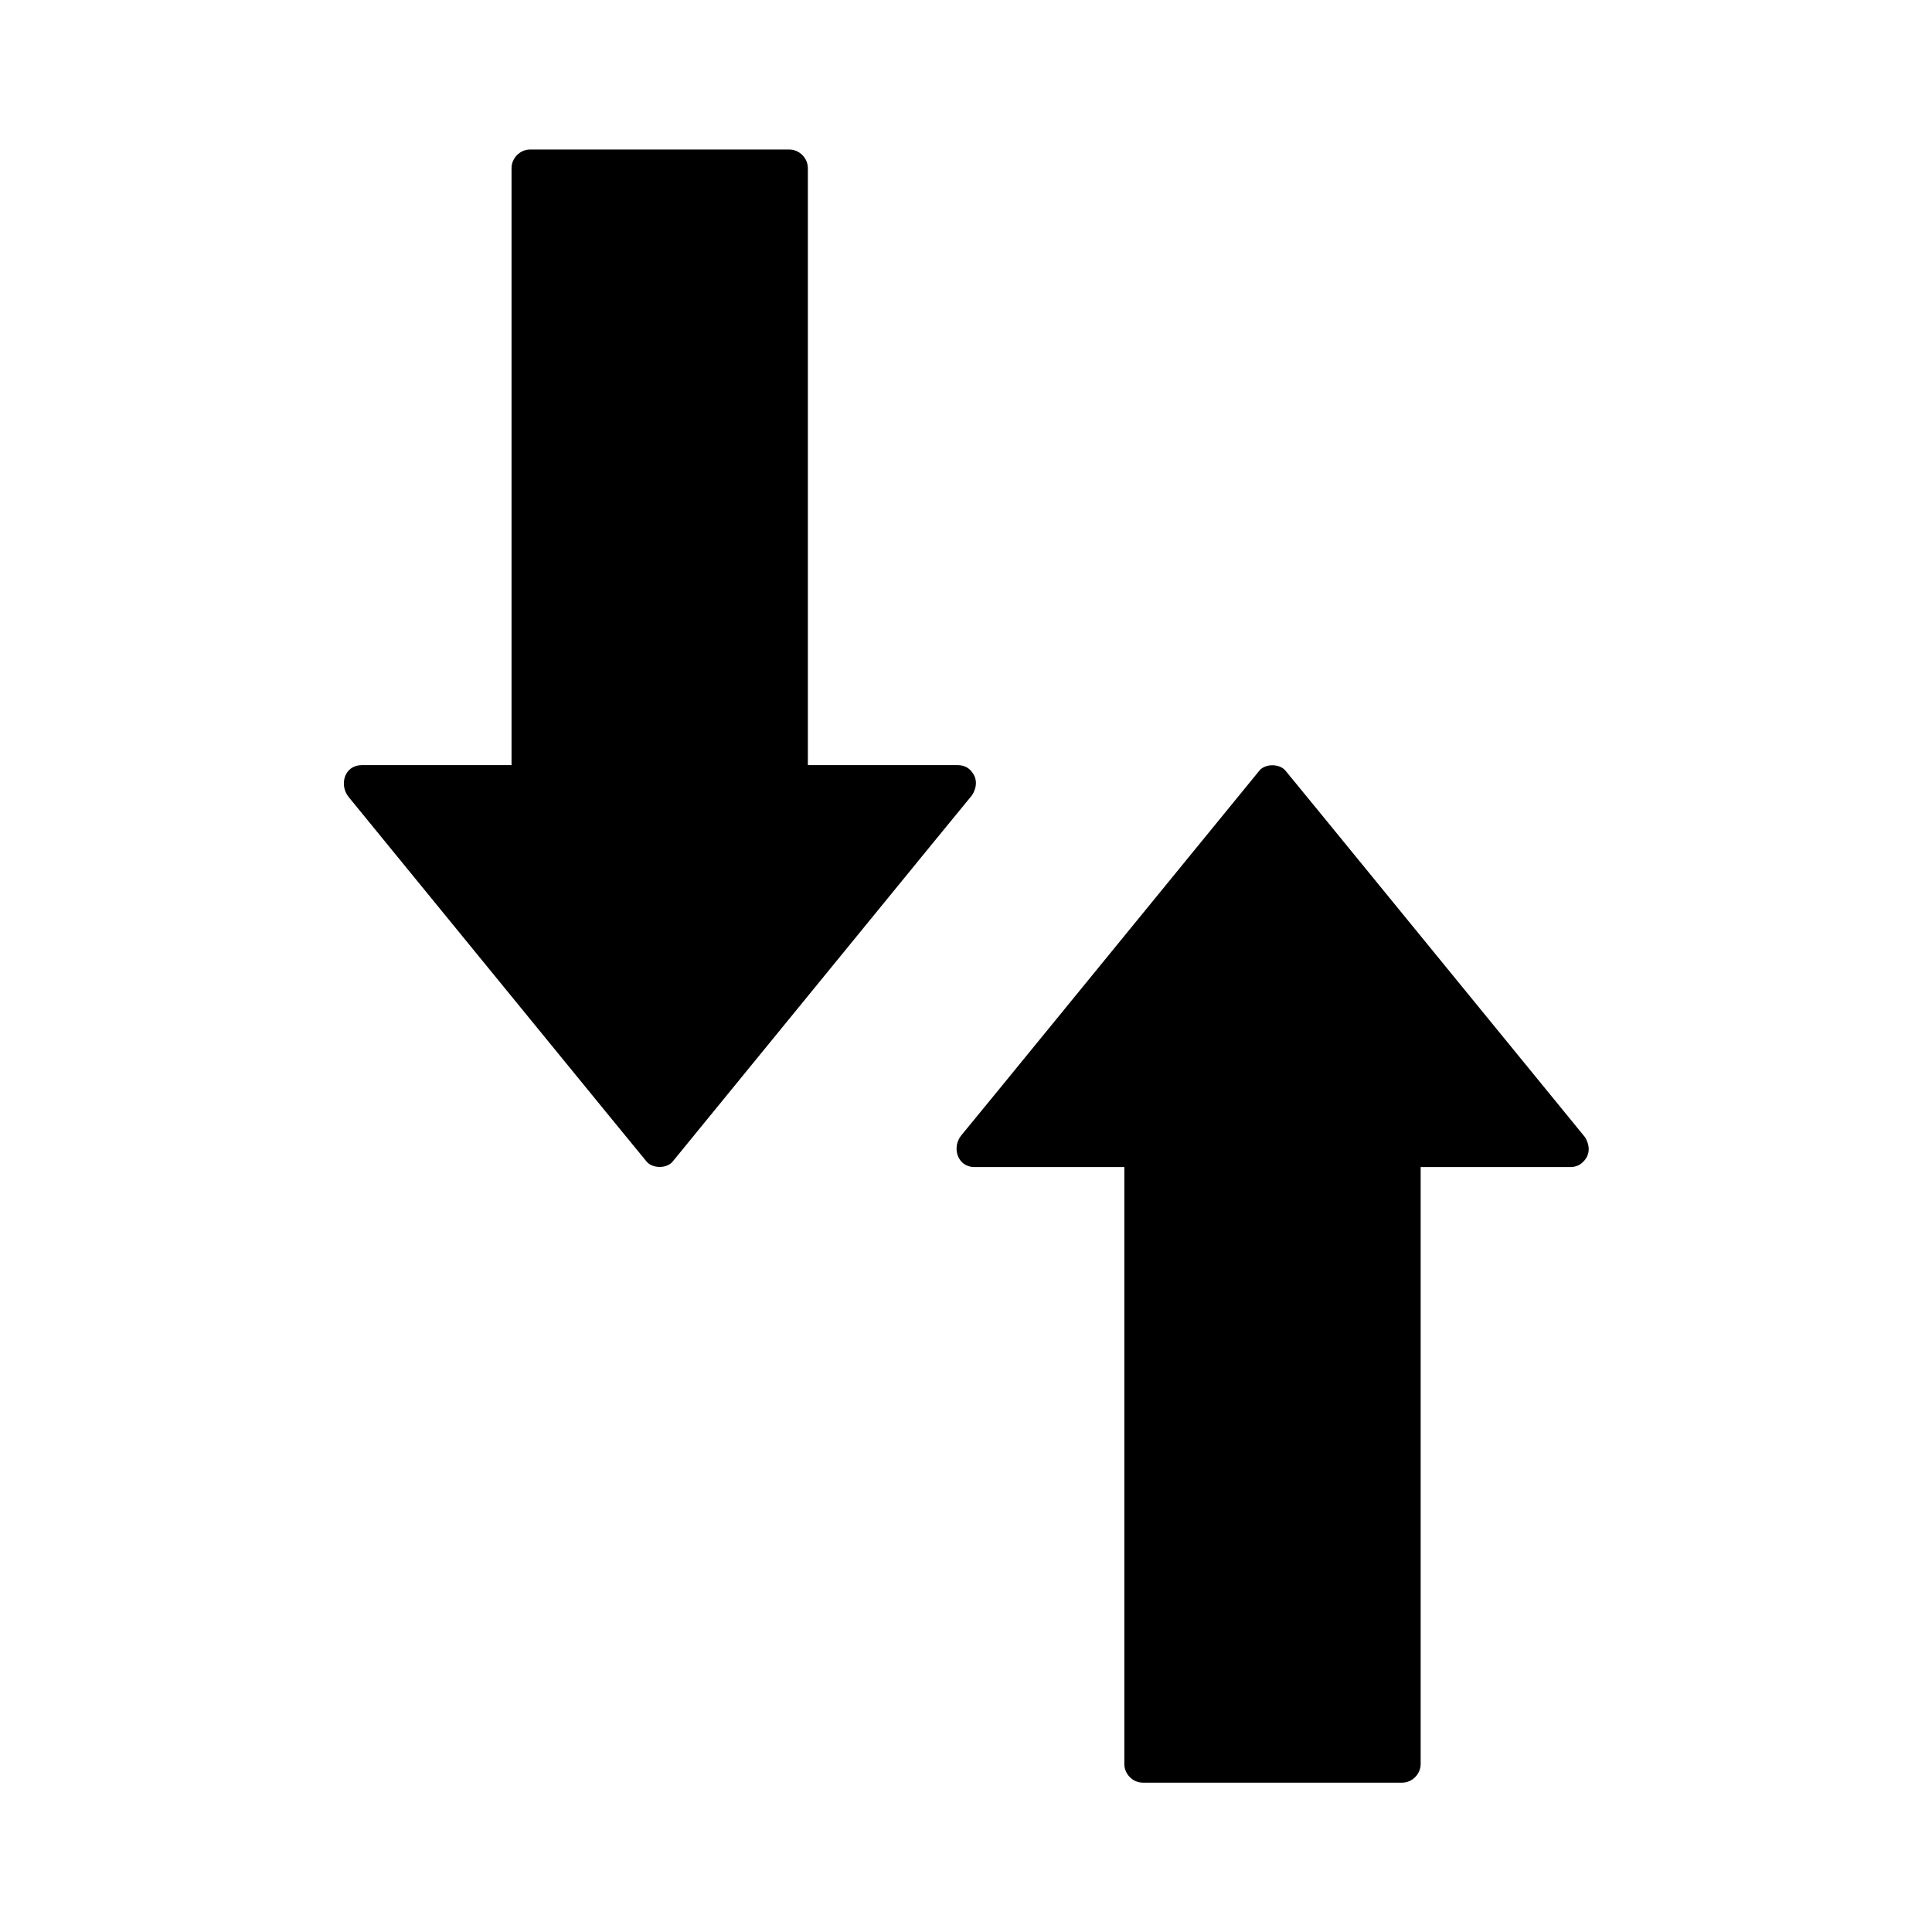
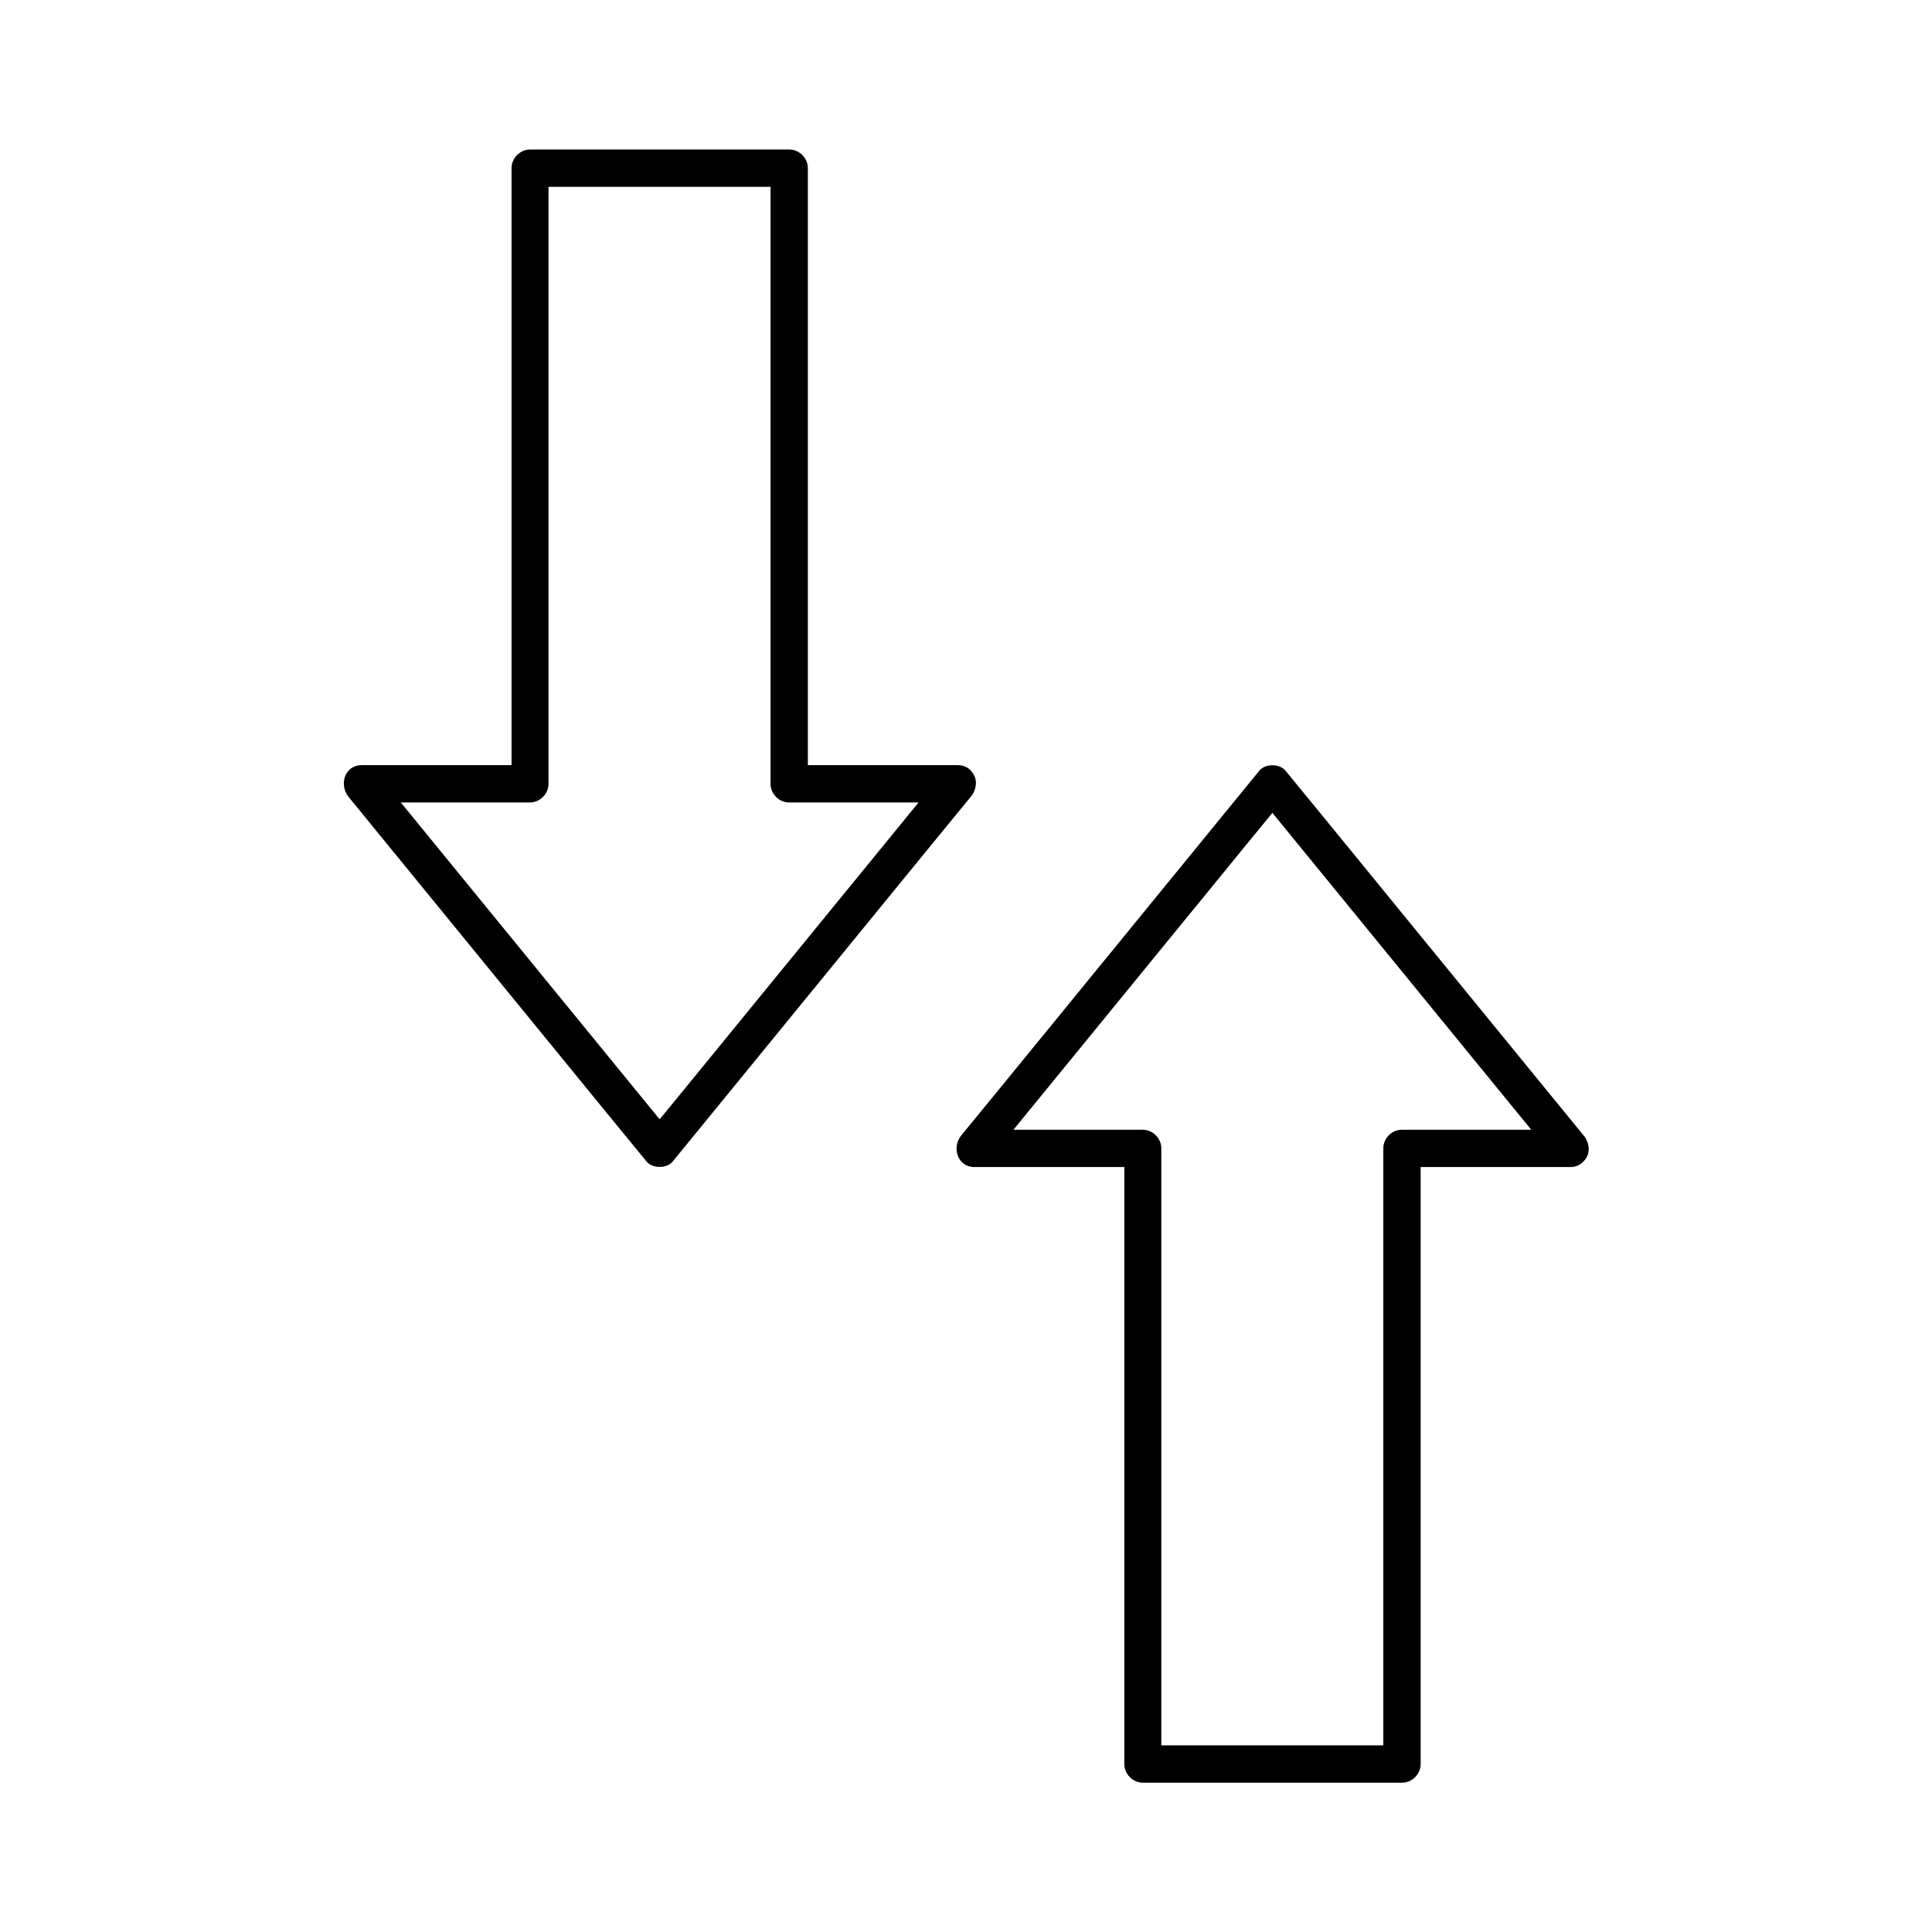
<svg xmlns="http://www.w3.org/2000/svg" fill="#000000" width="800px" height="800px" version="1.1" viewBox="144 144 512 512">
  <g>
-     <path d="m560.14 448.21h-44.527v163.34h-68.879v-163.34h-44.527l78.969-96.629z" />
    <path d="m560.14 443.39h-38.965-5.656c-2.656 0-4.922 2.262-4.922 4.922v55.449 87.676 20.023c1.625-1.625 3.297-3.297 4.922-4.922h-60.223-8.461l4.922 4.922v-55.449-87.676-20.023c0-2.656-2.262-4.922-4.922-4.922h-38.965-5.656c1.18 2.805 2.312 5.609 3.492 8.414 8.906-10.922 17.859-21.844 26.766-32.766 14.121-17.27 28.242-34.586 42.359-51.855 3.297-3.984 6.543-8.02 9.84-12.004h-6.938c8.906 10.922 17.859 21.844 26.766 32.766 14.121 17.27 28.242 34.586 42.359 51.855 3.297 3.984 6.543 8.02 9.84 12.004 1.672 2.066 5.215 1.723 6.938 0 2.016-2.016 1.672-4.871 0-6.938-8.906-10.922-17.859-21.844-26.766-32.766-14.121-17.27-28.242-34.586-42.359-51.855-3.297-3.984-6.543-8.02-9.84-12.004-1.574-1.918-5.41-1.918-6.938 0-8.906 10.922-17.859 21.844-26.766 32.766-14.121 17.27-28.242 34.586-42.359 51.855-3.297 3.984-6.543 8.02-9.84 12.004-2.609 3.148-1.082 8.414 3.492 8.414h38.965 5.656l-4.922-4.922v55.449 87.676 20.023c0 2.656 2.262 4.922 4.922 4.922h60.223 8.461c2.656 0 4.922-2.262 4.922-4.922v-55.449-87.676-20.023c-1.625 1.625-3.297 3.297-4.922 4.922h38.965 5.656c6.25-0.051 6.301-9.891-0.047-9.891z" />
-     <path d="m397.79 351.78h-44.527v-163.34h-68.879v163.34h-44.527l78.965 96.629z" />
    <path d="m397.79 346.77h-38.965-5.656c1.625 1.625 3.297 3.297 4.922 4.922v-55.449-87.676-20.023c0-2.656-2.262-4.922-4.922-4.922h-60.223-8.461c-2.656 0-4.922 2.262-4.922 4.922v55.449 87.676 20.023l4.922-4.922h-38.965-5.656c-4.574 0-6.051 5.215-3.492 8.414 8.906 10.922 17.859 21.844 26.766 32.766 14.121 17.27 28.242 34.586 42.359 51.855 3.297 3.984 6.543 8.02 9.84 12.004 1.574 1.918 5.41 1.918 6.938 0 8.906-10.922 17.859-21.844 26.766-32.766 14.121-17.27 28.242-34.586 42.359-51.855 3.297-3.984 6.543-8.02 9.84-12.004 1.672-2.066 2.016-4.969 0-6.938-1.723-1.723-5.266-2.066-6.938 0-8.906 10.922-17.859 21.844-26.766 32.766-14.121 17.27-28.242 34.586-42.359 51.855-3.297 3.984-6.543 8.02-9.84 12.004h6.938c-8.906-10.922-17.859-21.844-26.766-32.766-14.121-17.27-28.242-34.586-42.359-51.855-3.297-3.984-6.543-8.02-9.84-12.004-1.18 2.805-2.312 5.609-3.492 8.414h38.965 5.656c2.656 0 4.922-2.262 4.922-4.922v-55.449-87.676-20.023c-1.625 1.625-3.297 3.297-4.922 4.922h60.223 8.461c-1.625-1.625-3.297-3.297-4.922-4.922v55.449 87.676 20.023c0 2.656 2.262 4.922 4.922 4.922h38.965 5.656c6.344-0.051 6.394-9.891 0.047-9.891z" />
  </g>
</svg>